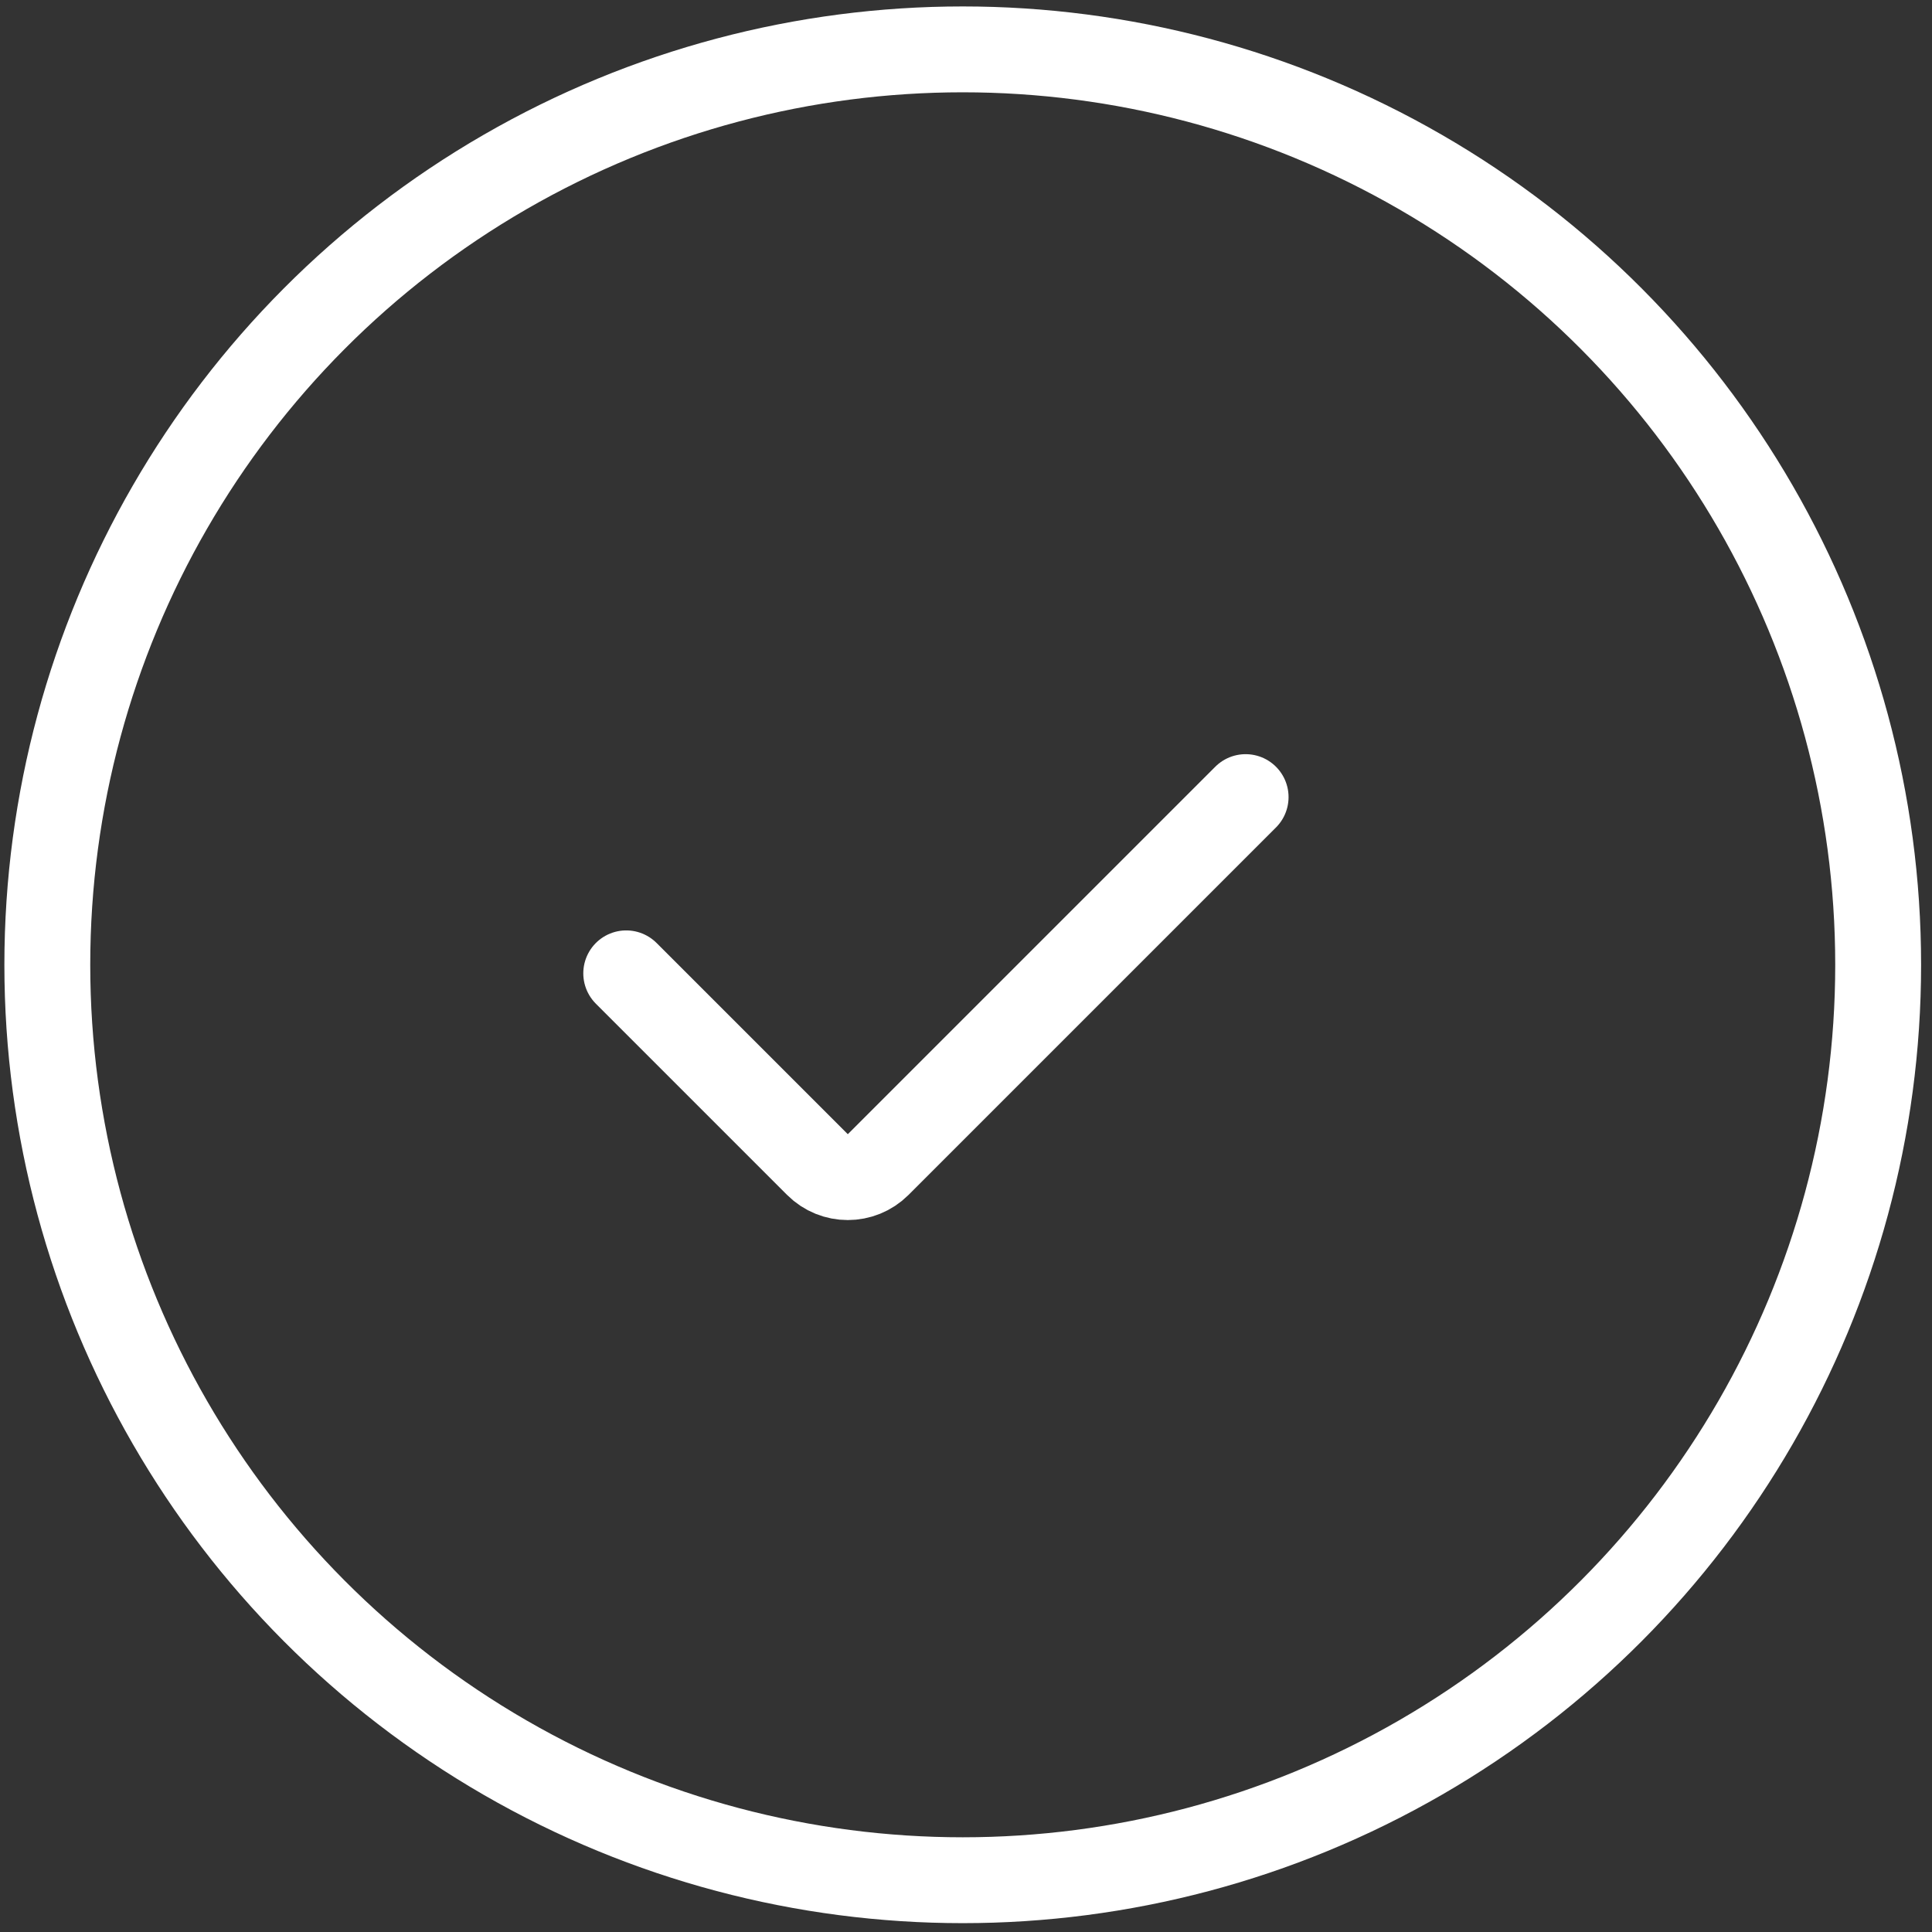
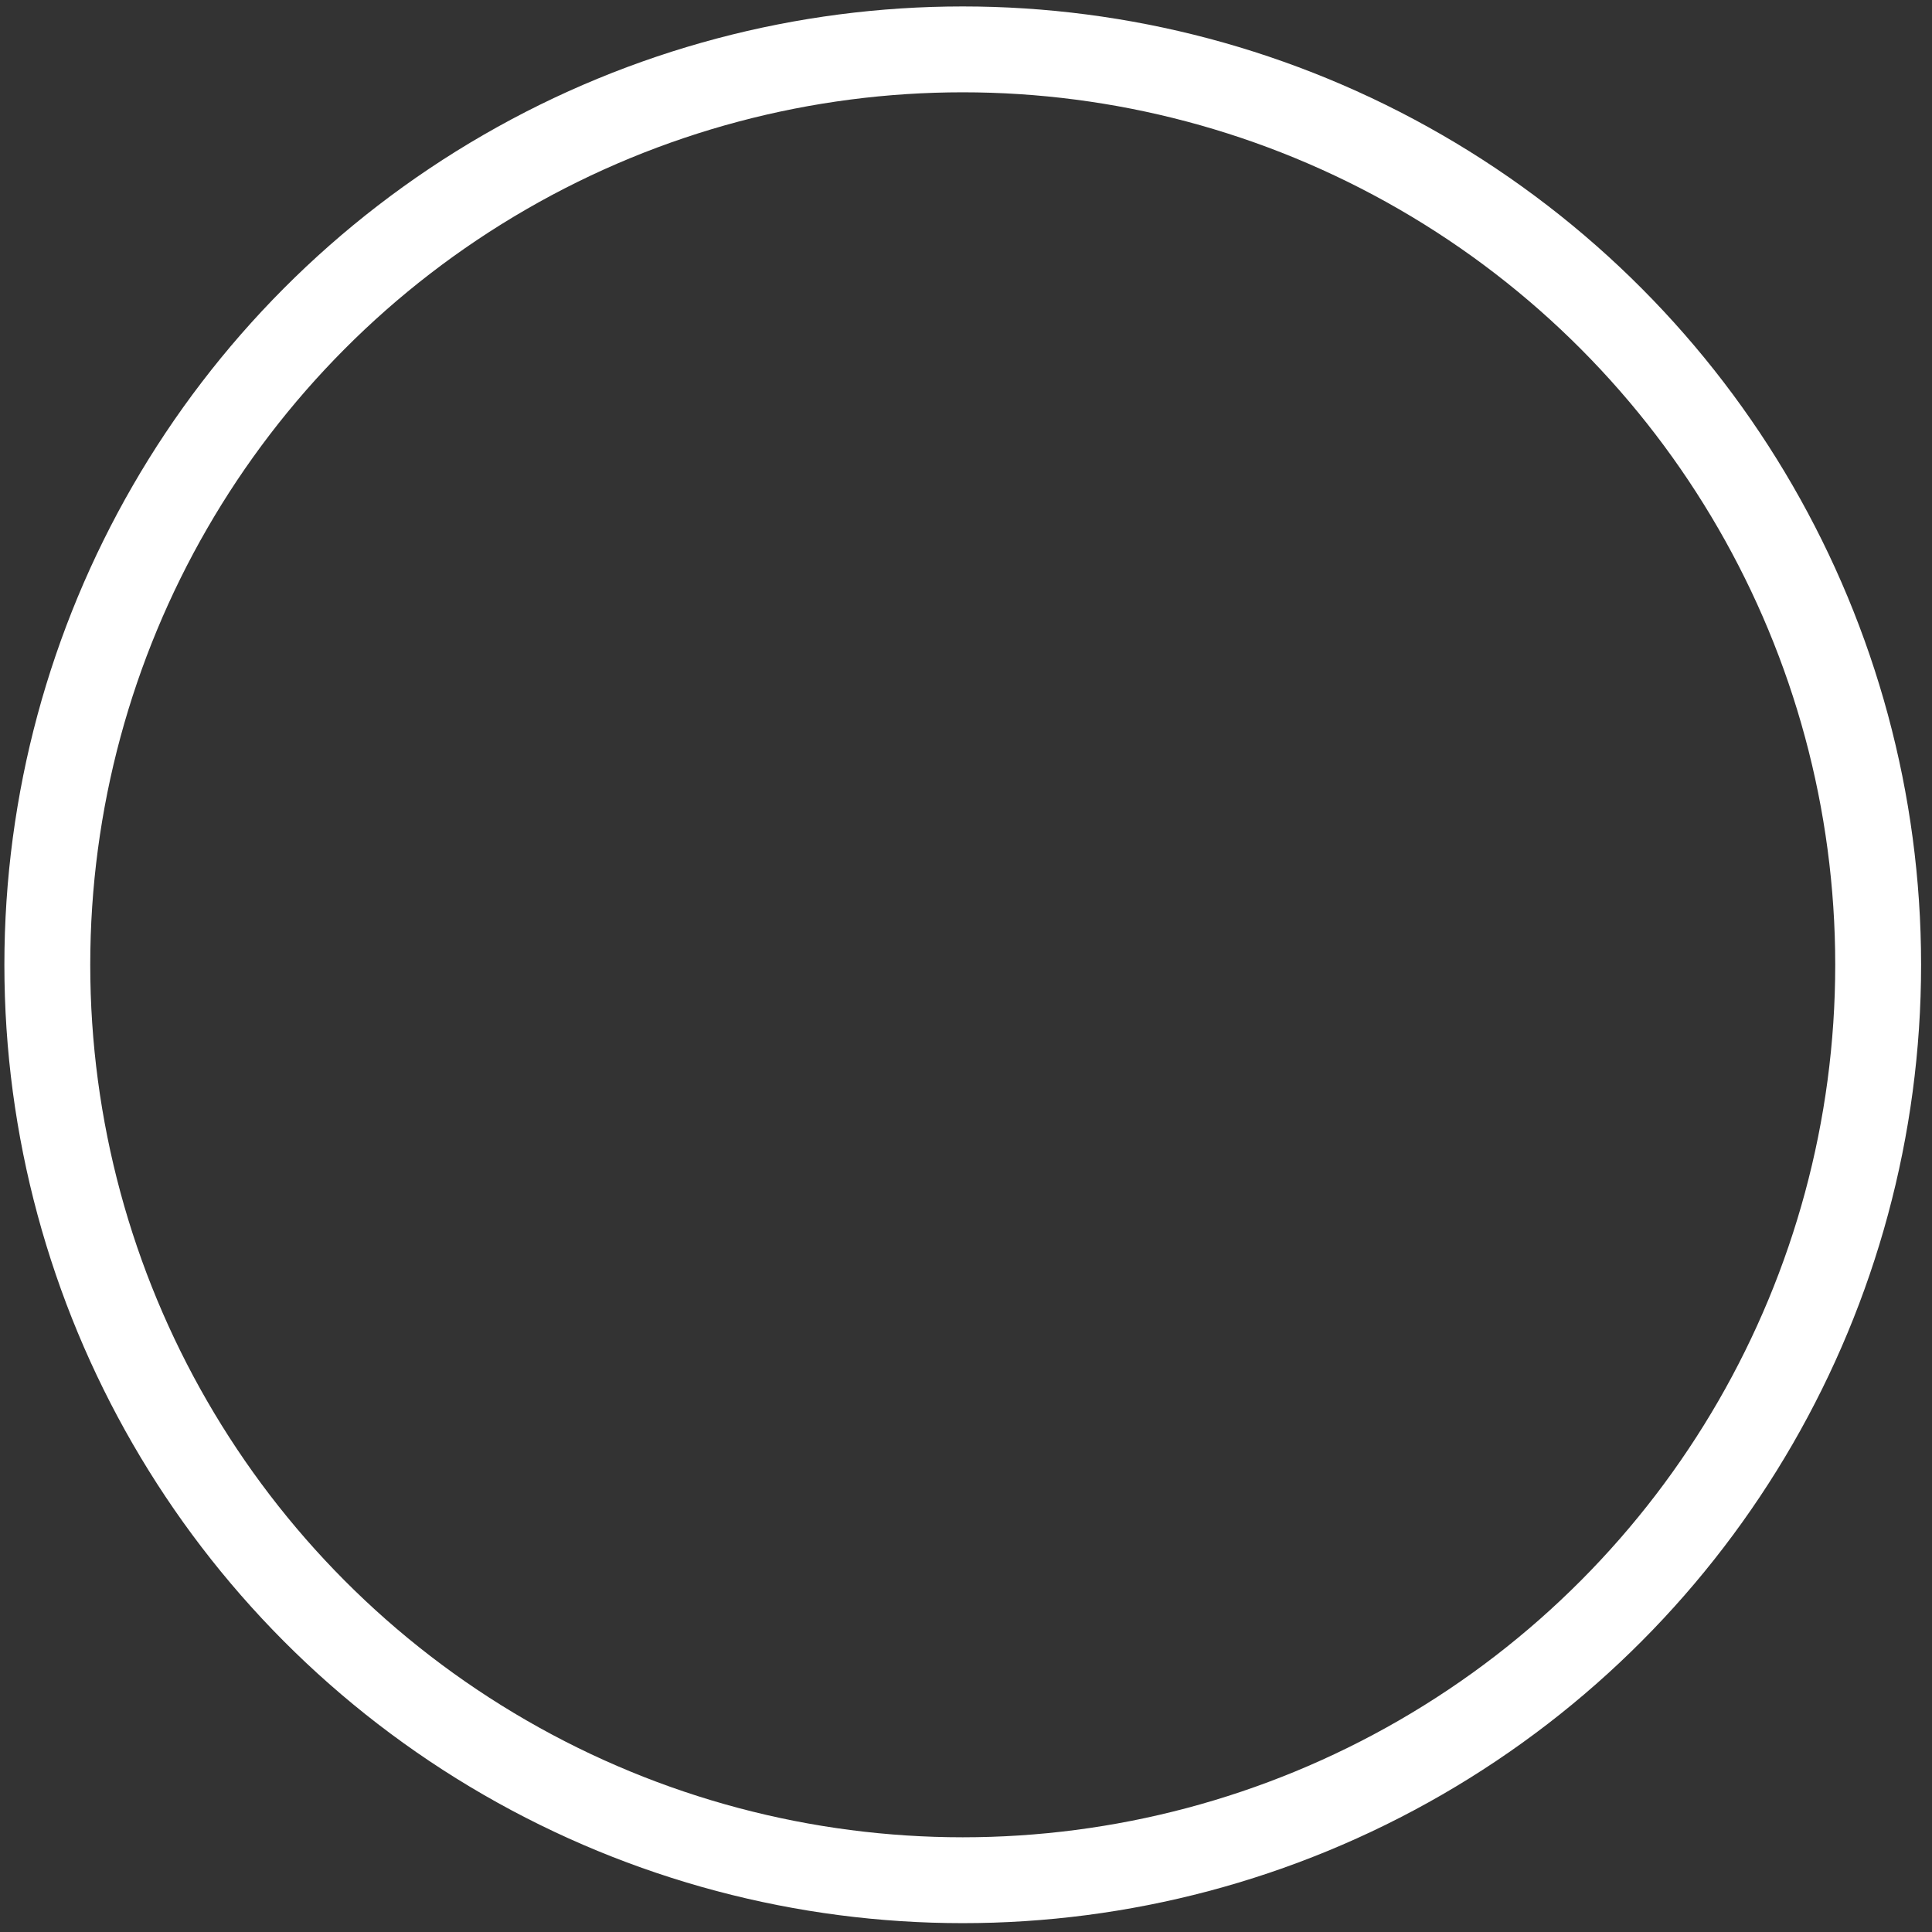
<svg xmlns="http://www.w3.org/2000/svg" width="45" height="45" viewBox="0 0 45 45" fill="none">
  <rect x="0" y="0" width="45" height="45" fill="#333333" stroke="none" />
-   <path d="M14.586 22.671L19.04 27.125C19.43 27.515 20.063 27.515 20.454 27.125L29.013 18.566" stroke="white" stroke-width="2" stroke-linecap="round" />
  <circle cx="22.424" cy="22.472" r="21.322" stroke="white" stroke-width="2" />
</svg>